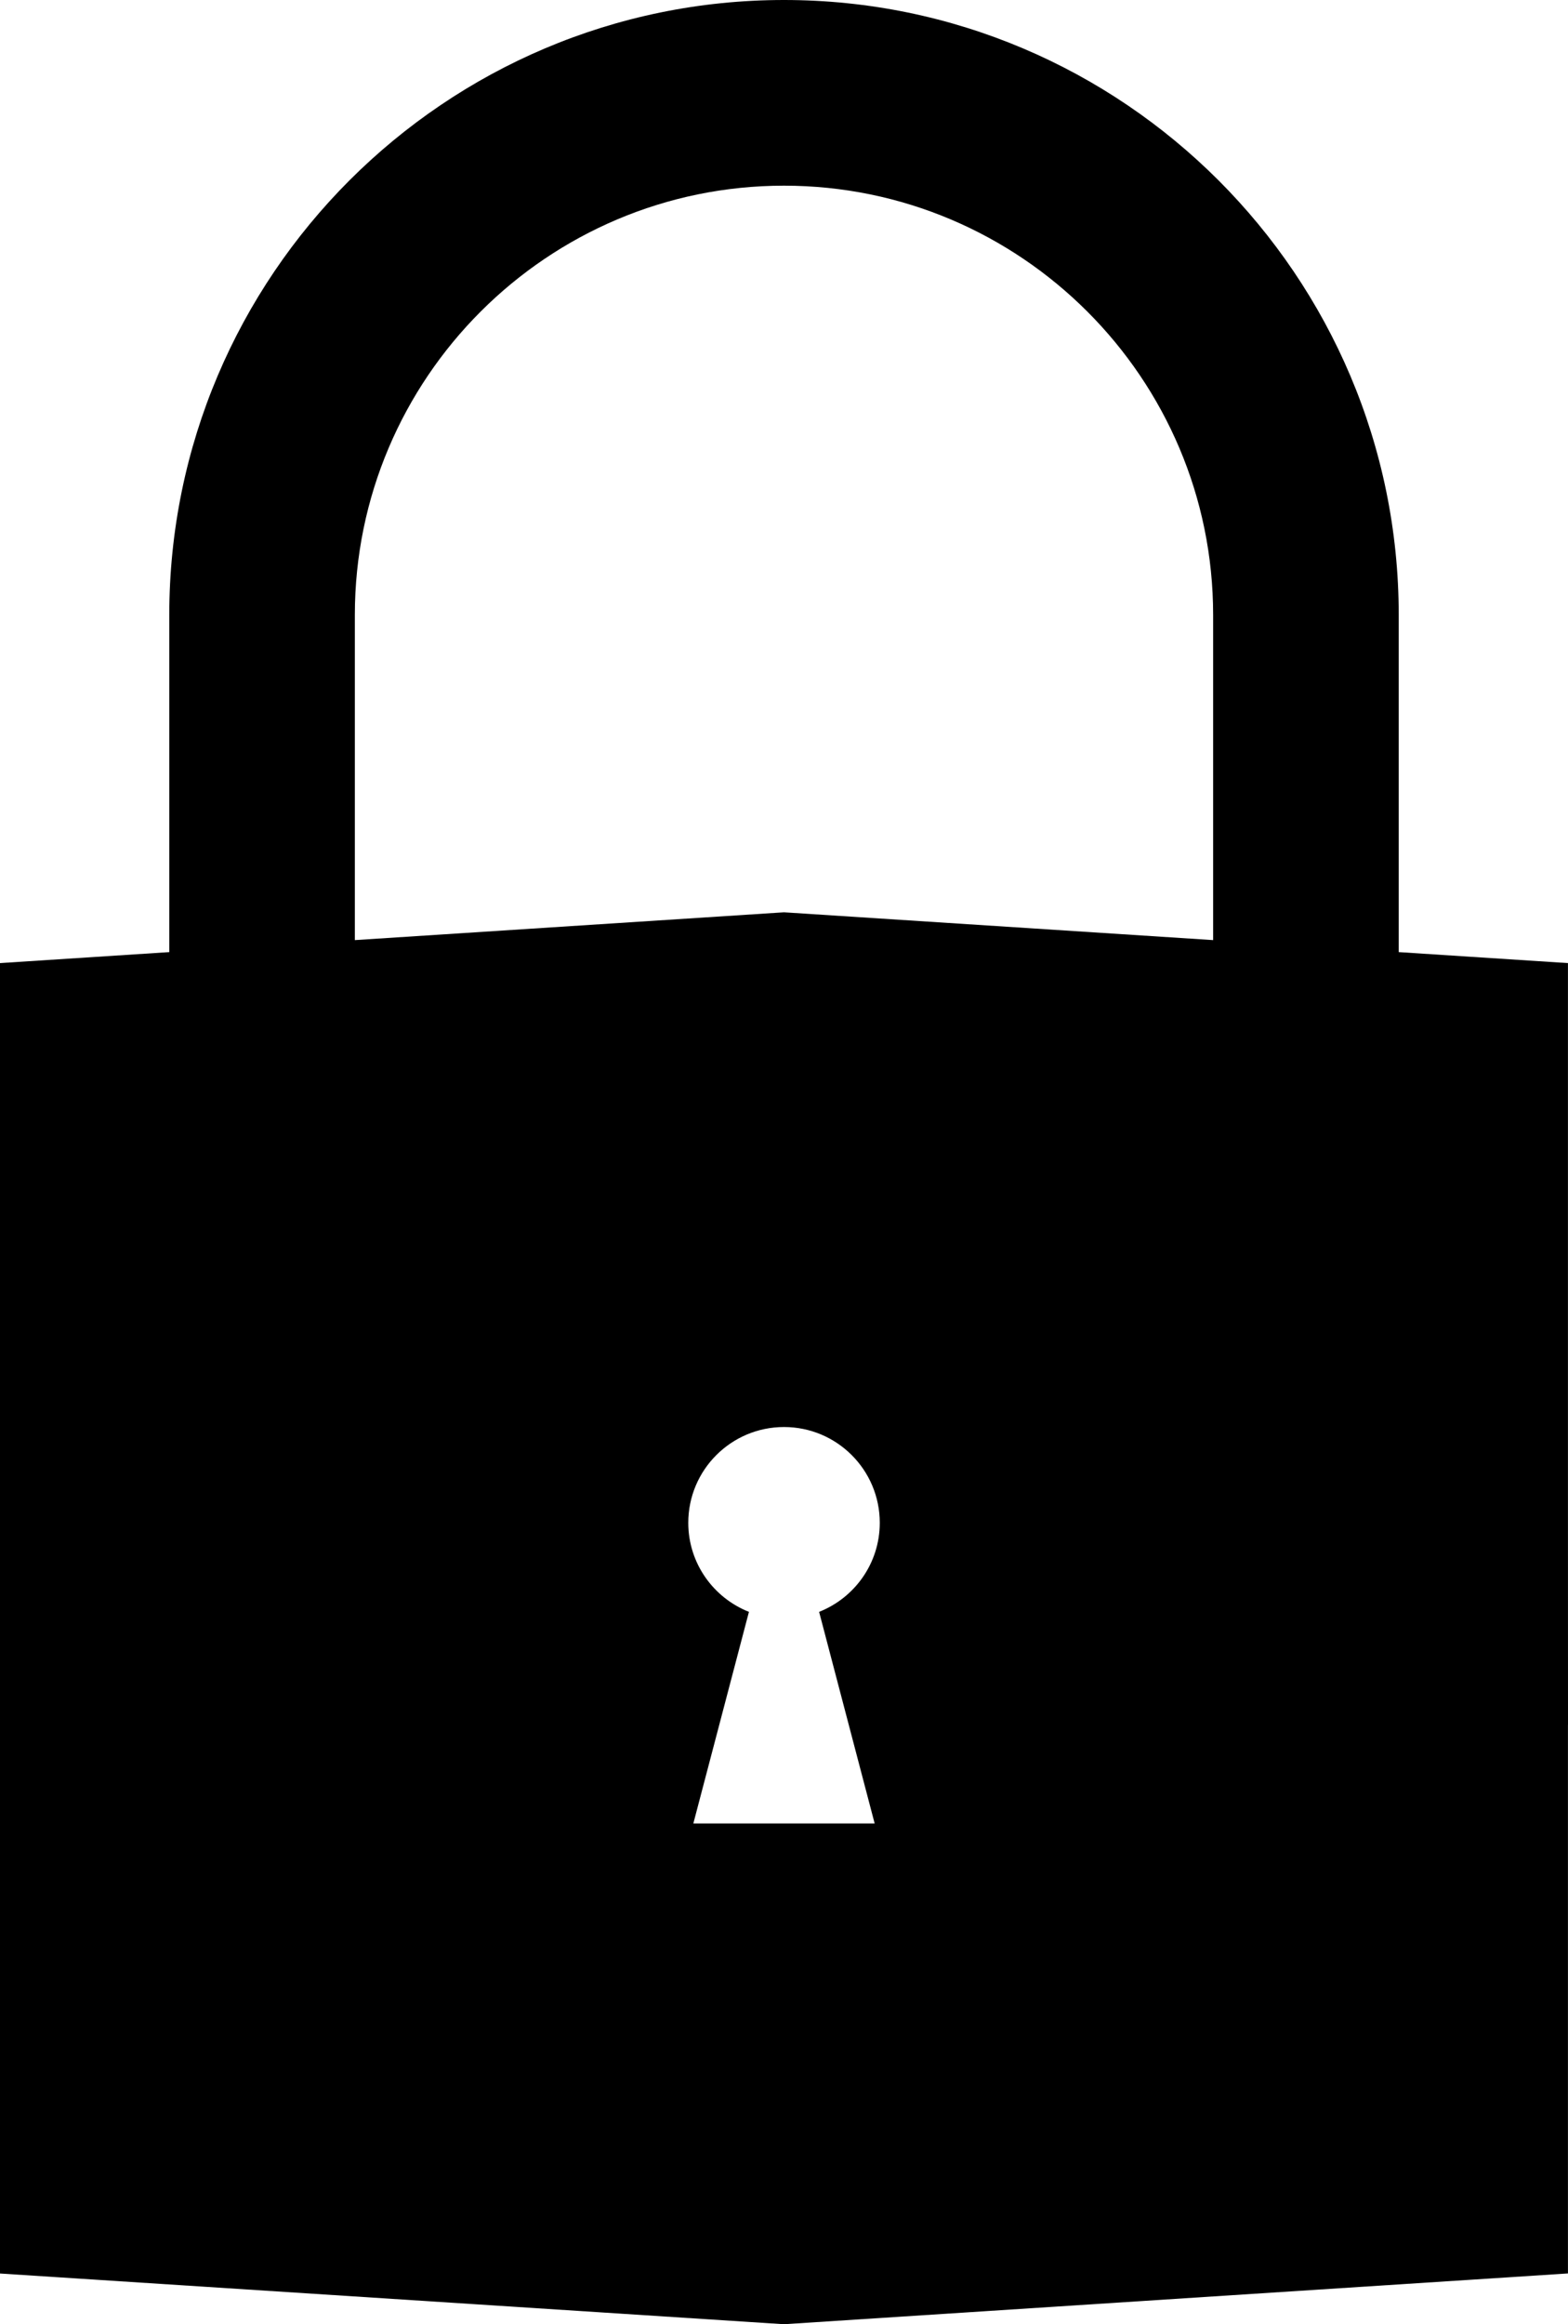
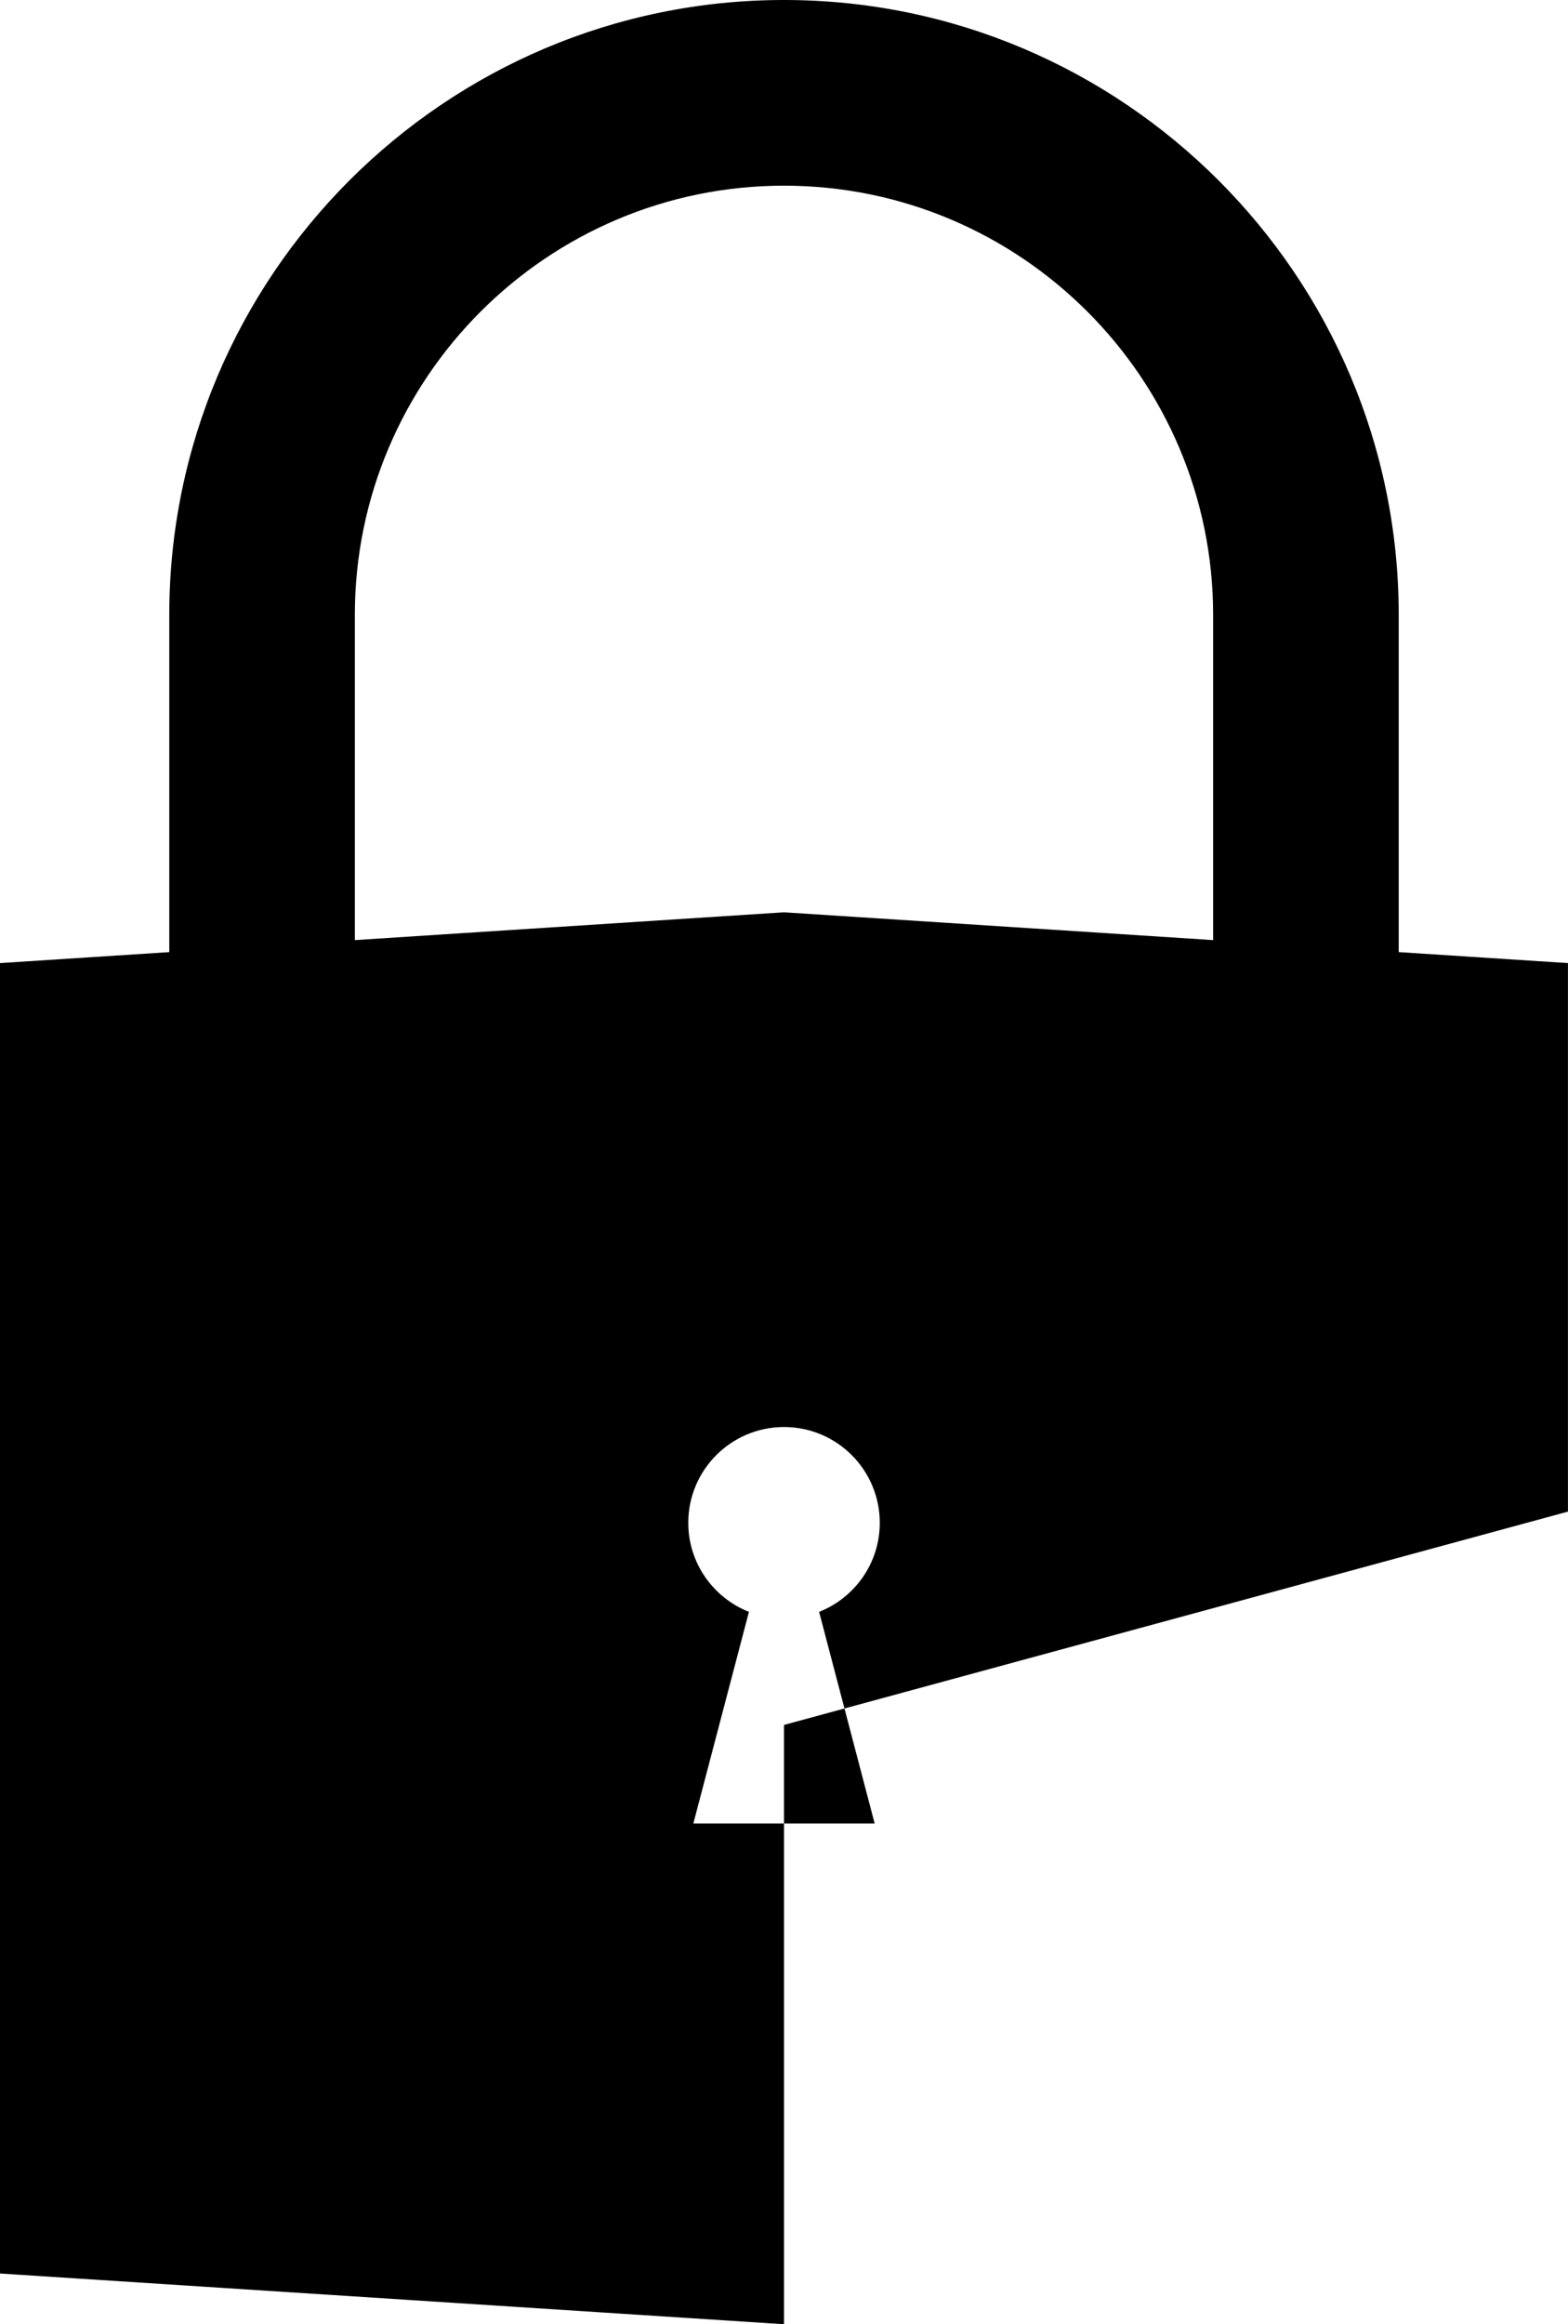
<svg xmlns="http://www.w3.org/2000/svg" version="1.0" id="Layer_1" x="0px" y="0px" width="67.488px" height="100px" viewBox="0 0 67.488 100" enable-background="new 0 0 67.488 100" xml:space="preserve">
-   <path d="M67.486,65.037V41.437l-7.284-0.472V26.458C60.202,11.868,48.333,0,33.744,0S7.286,11.868,7.286,26.458v14.507L0,41.437  v23.601v9.179v23.601L33.744,100l33.742-2.185V74.215h0.002L67.486,65.037z M37.646,78.455h-3.399h-1.006h-3.399l2.393-9.105  c-1.527-0.603-2.611-2.089-2.611-3.831c0-2.276,1.846-4.121,4.121-4.121s4.121,1.845,4.121,4.121c0,1.742-1.083,3.229-2.611,3.831  L37.646,78.455z M52.214,40.448l-18.47-1.196l-18.471,1.196v-13.99c0-10.184,8.285-18.469,18.471-18.469s18.47,8.285,18.47,18.469  V40.448z" />
+   <path d="M67.486,65.037V41.437l-7.284-0.472V26.458C60.202,11.868,48.333,0,33.744,0S7.286,11.868,7.286,26.458v14.507L0,41.437  v23.601v9.179v23.601L33.744,100V74.215h0.002L67.486,65.037z M37.646,78.455h-3.399h-1.006h-3.399l2.393-9.105  c-1.527-0.603-2.611-2.089-2.611-3.831c0-2.276,1.846-4.121,4.121-4.121s4.121,1.845,4.121,4.121c0,1.742-1.083,3.229-2.611,3.831  L37.646,78.455z M52.214,40.448l-18.47-1.196l-18.471,1.196v-13.99c0-10.184,8.285-18.469,18.471-18.469s18.47,8.285,18.47,18.469  V40.448z" />
</svg>